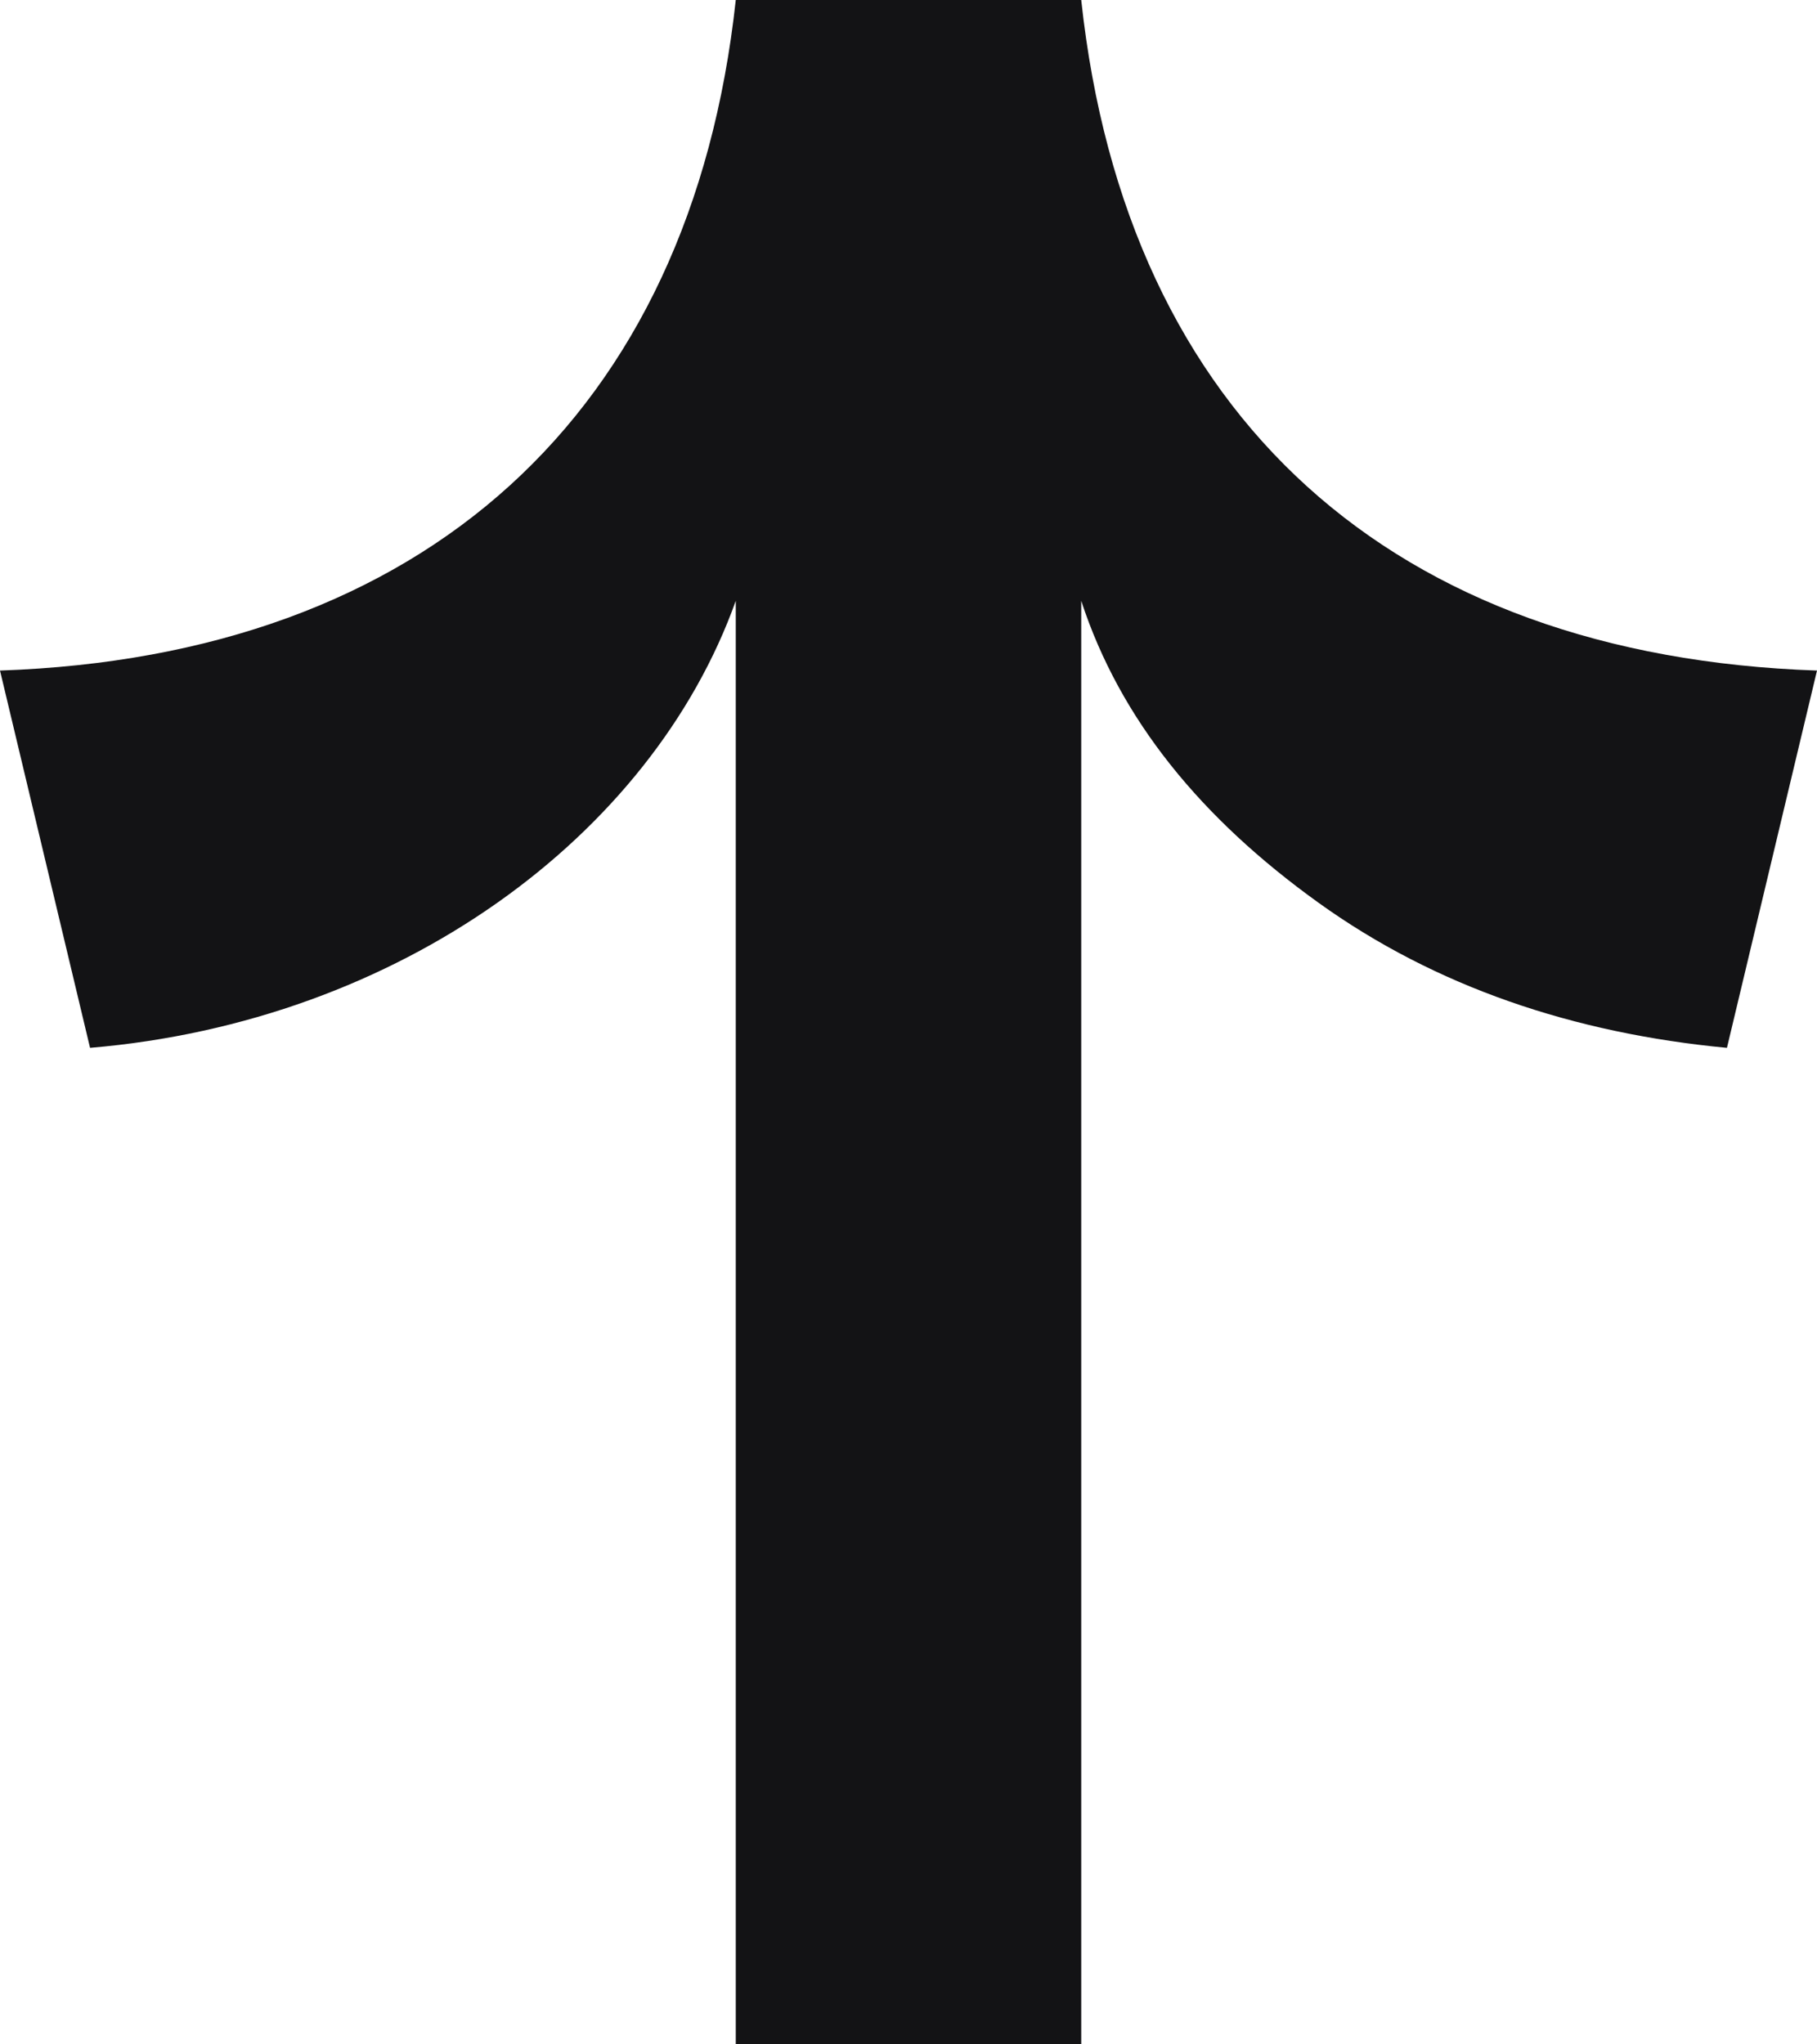
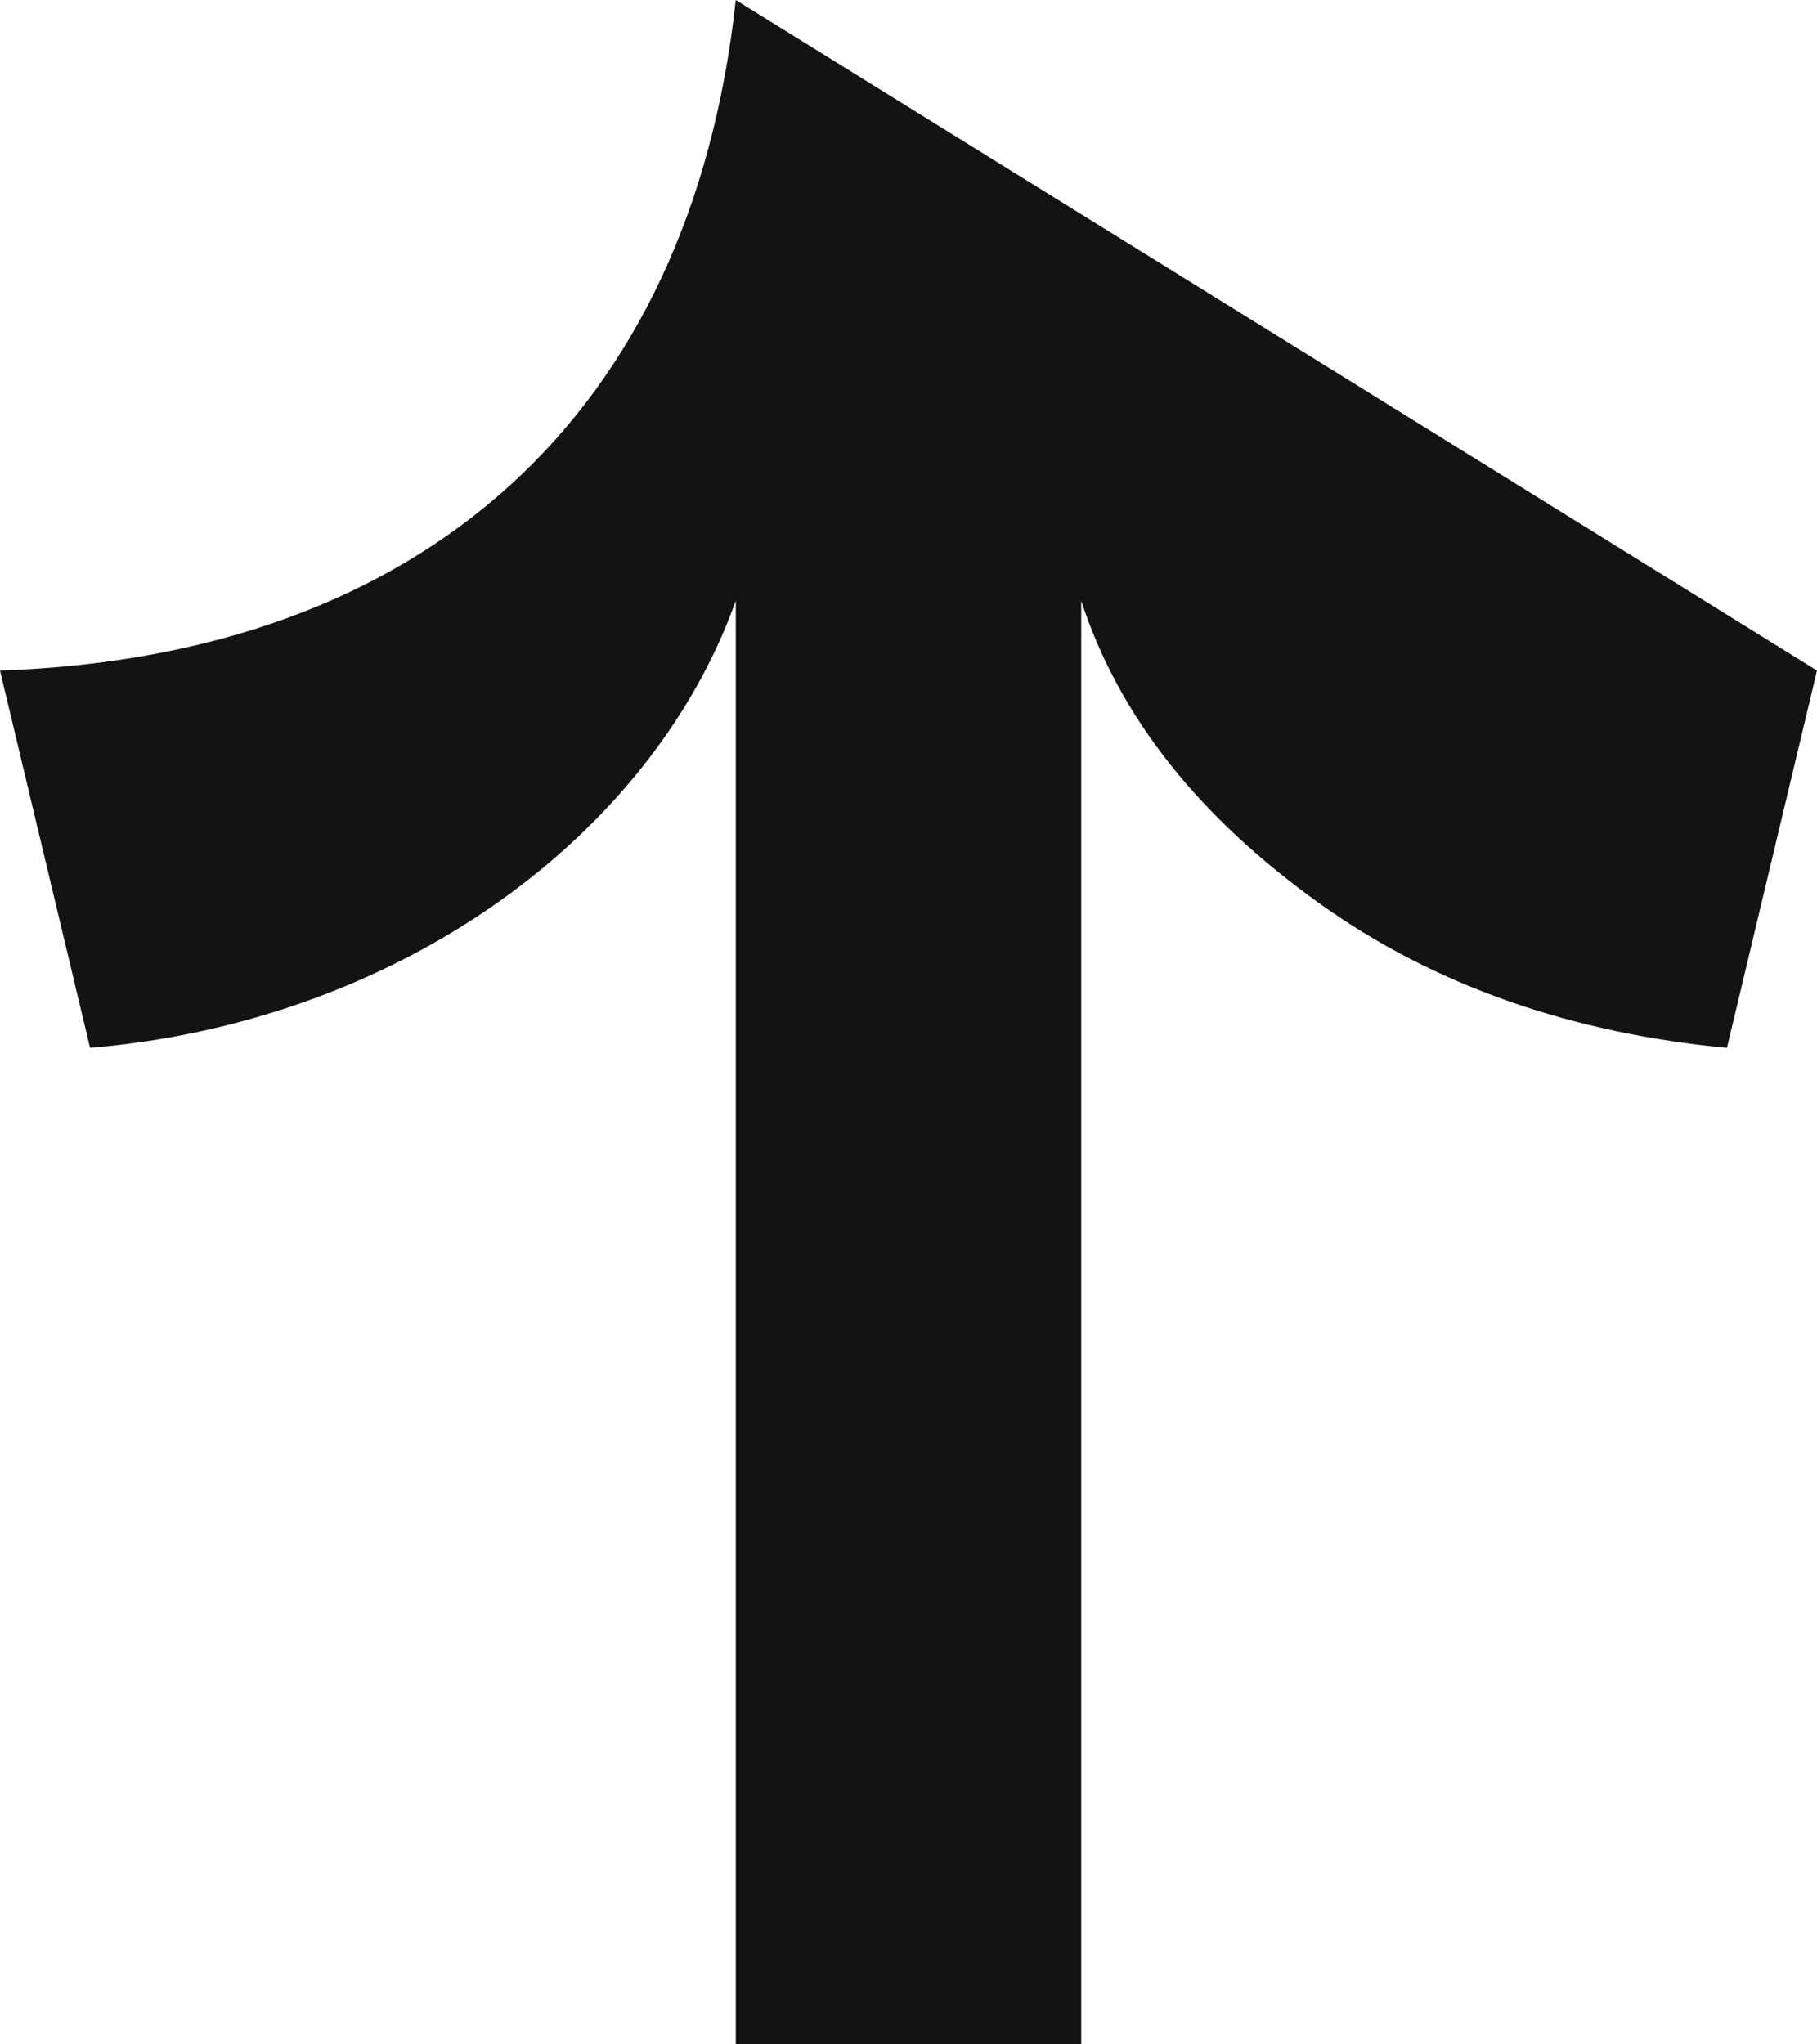
<svg xmlns="http://www.w3.org/2000/svg" width="16" height="18" viewBox="0 0 16 18" fill="none">
-   <path d="M16 5.904C12.271 5.776 9.917 3.68 9.521 -1.86543e-06L6.479 -1.59955e-06C6.083 3.655 3.729 5.776 5.18721e-07 5.904L0.793 9.226C3.517 8.996 5.739 7.36 6.479 5.29L6.479 18L9.521 18L9.521 5.29C9.864 6.338 10.579 7.207 11.61 7.948C12.641 8.689 13.858 9.098 15.207 9.226L16 5.904Z" fill="#131315" />
+   <path d="M16 5.904L6.479 -1.59955e-06C6.083 3.655 3.729 5.776 5.18721e-07 5.904L0.793 9.226C3.517 8.996 5.739 7.36 6.479 5.29L6.479 18L9.521 18L9.521 5.29C9.864 6.338 10.579 7.207 11.61 7.948C12.641 8.689 13.858 9.098 15.207 9.226L16 5.904Z" fill="#131315" />
</svg>